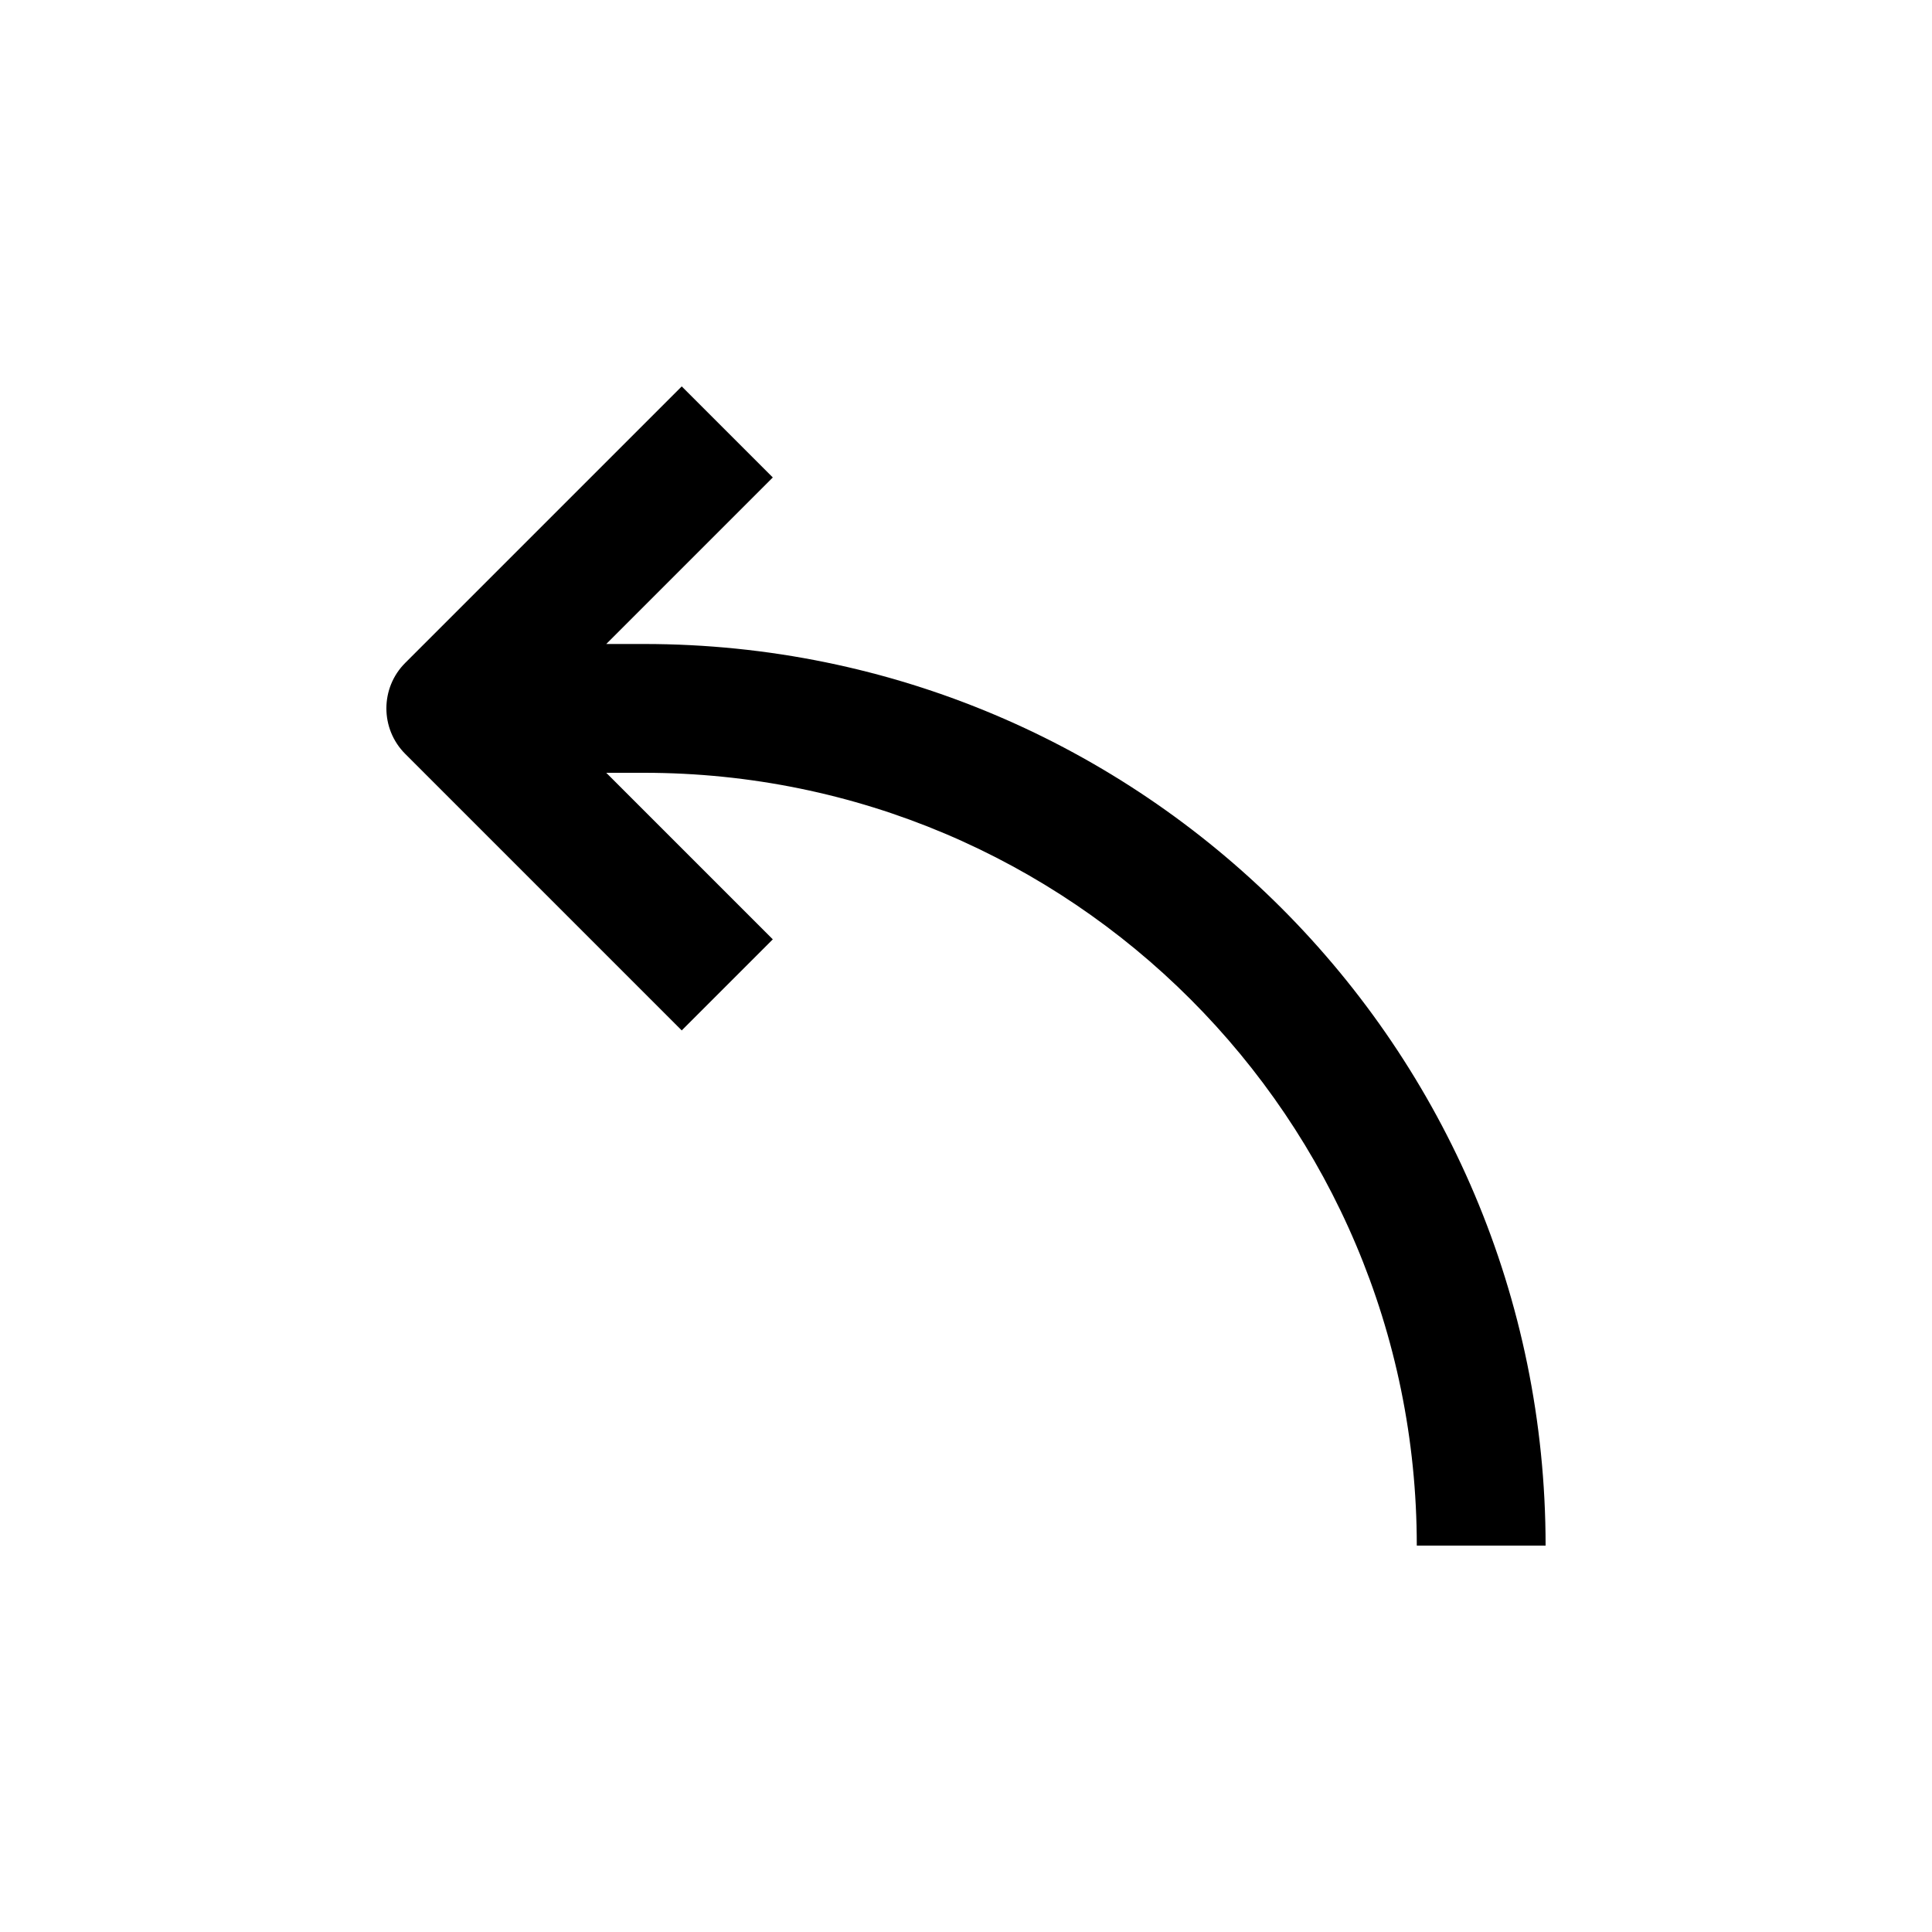
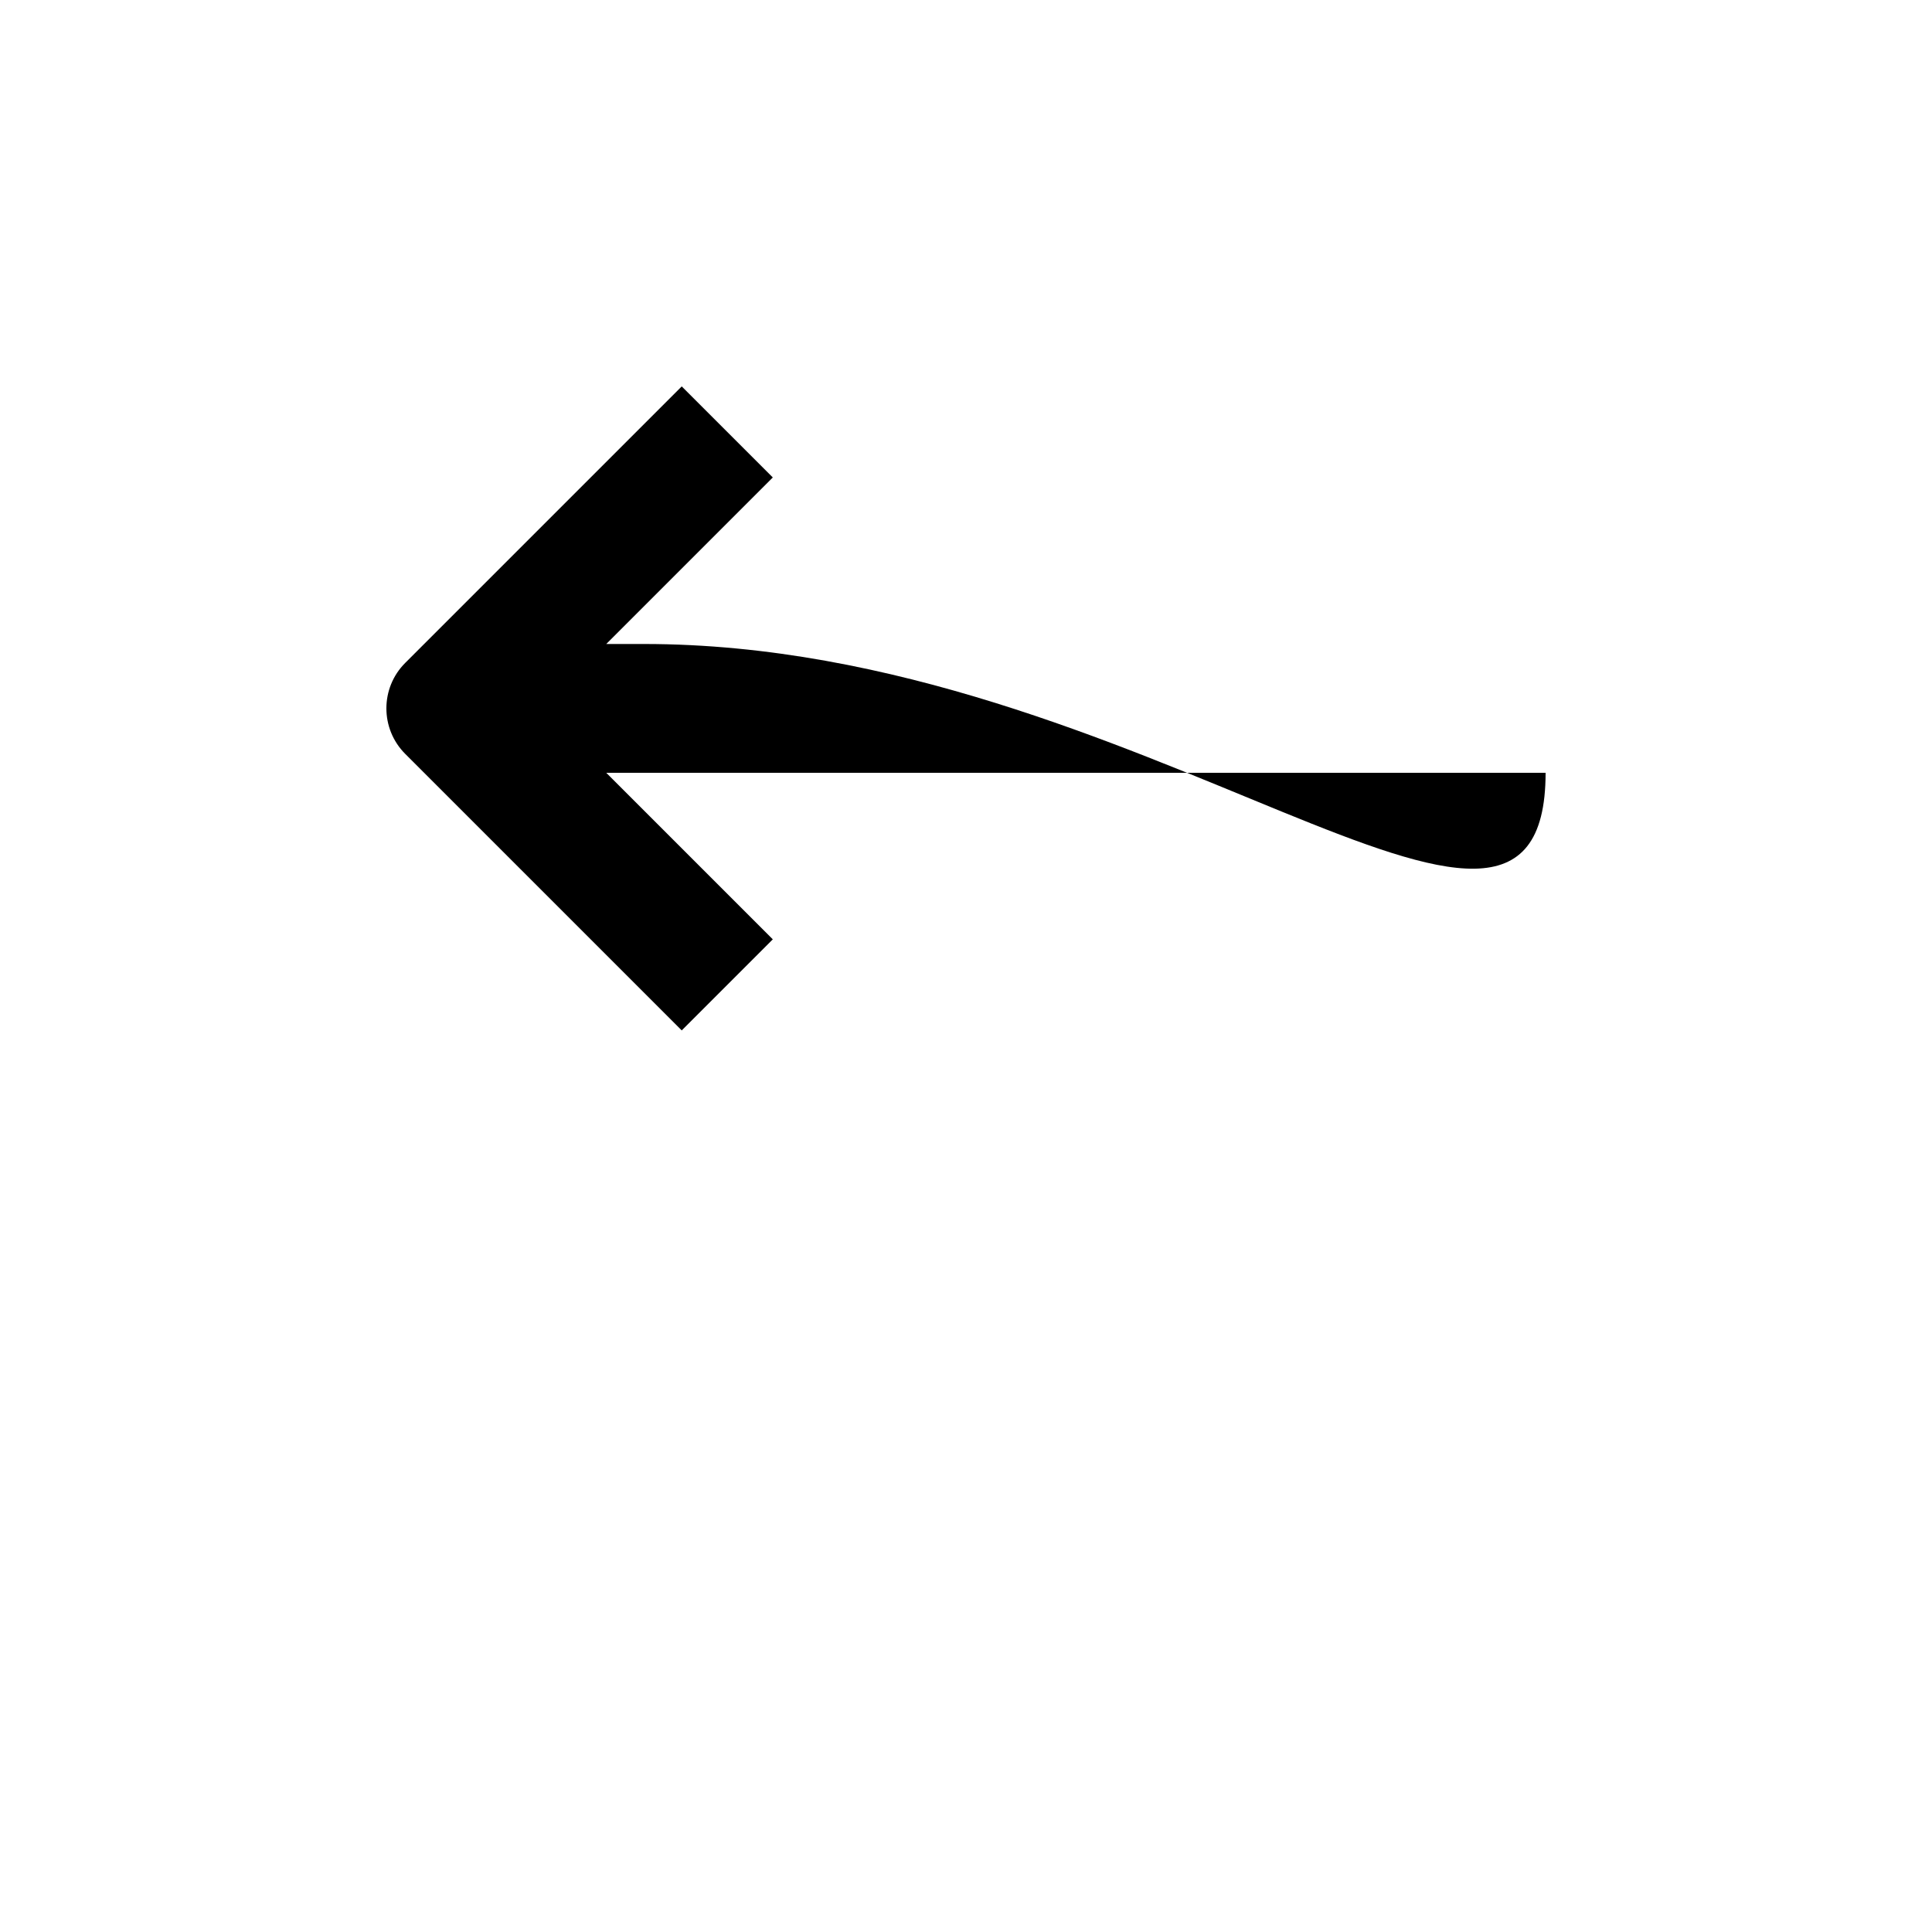
<svg xmlns="http://www.w3.org/2000/svg" version="1.0" id="Layer_1" x="0px" y="0px" width="100px" height="100px" viewBox="0 0 100 100" enable-background="new 0 0 100 100" xml:space="preserve">
-   <path d="M33.333,33.333L33.333,33.333H31.38l8.62-8.62L35.286,20l-14.31,14.31c-1.302,1.299-1.302,3.411,0,4.713l14.31,14.311  L40,48.62L31.38,40h1.953l0,0c22.097,0,39.994,17.916,40,40H80C79.993,54.234,59.111,33.333,33.333,33.333z" />
+   <path d="M33.333,33.333L33.333,33.333H31.38l8.62-8.62L35.286,20l-14.31,14.31c-1.302,1.299-1.302,3.411,0,4.713l14.31,14.311  L40,48.62L31.38,40h1.953l0,0H80C79.993,54.234,59.111,33.333,33.333,33.333z" />
</svg>